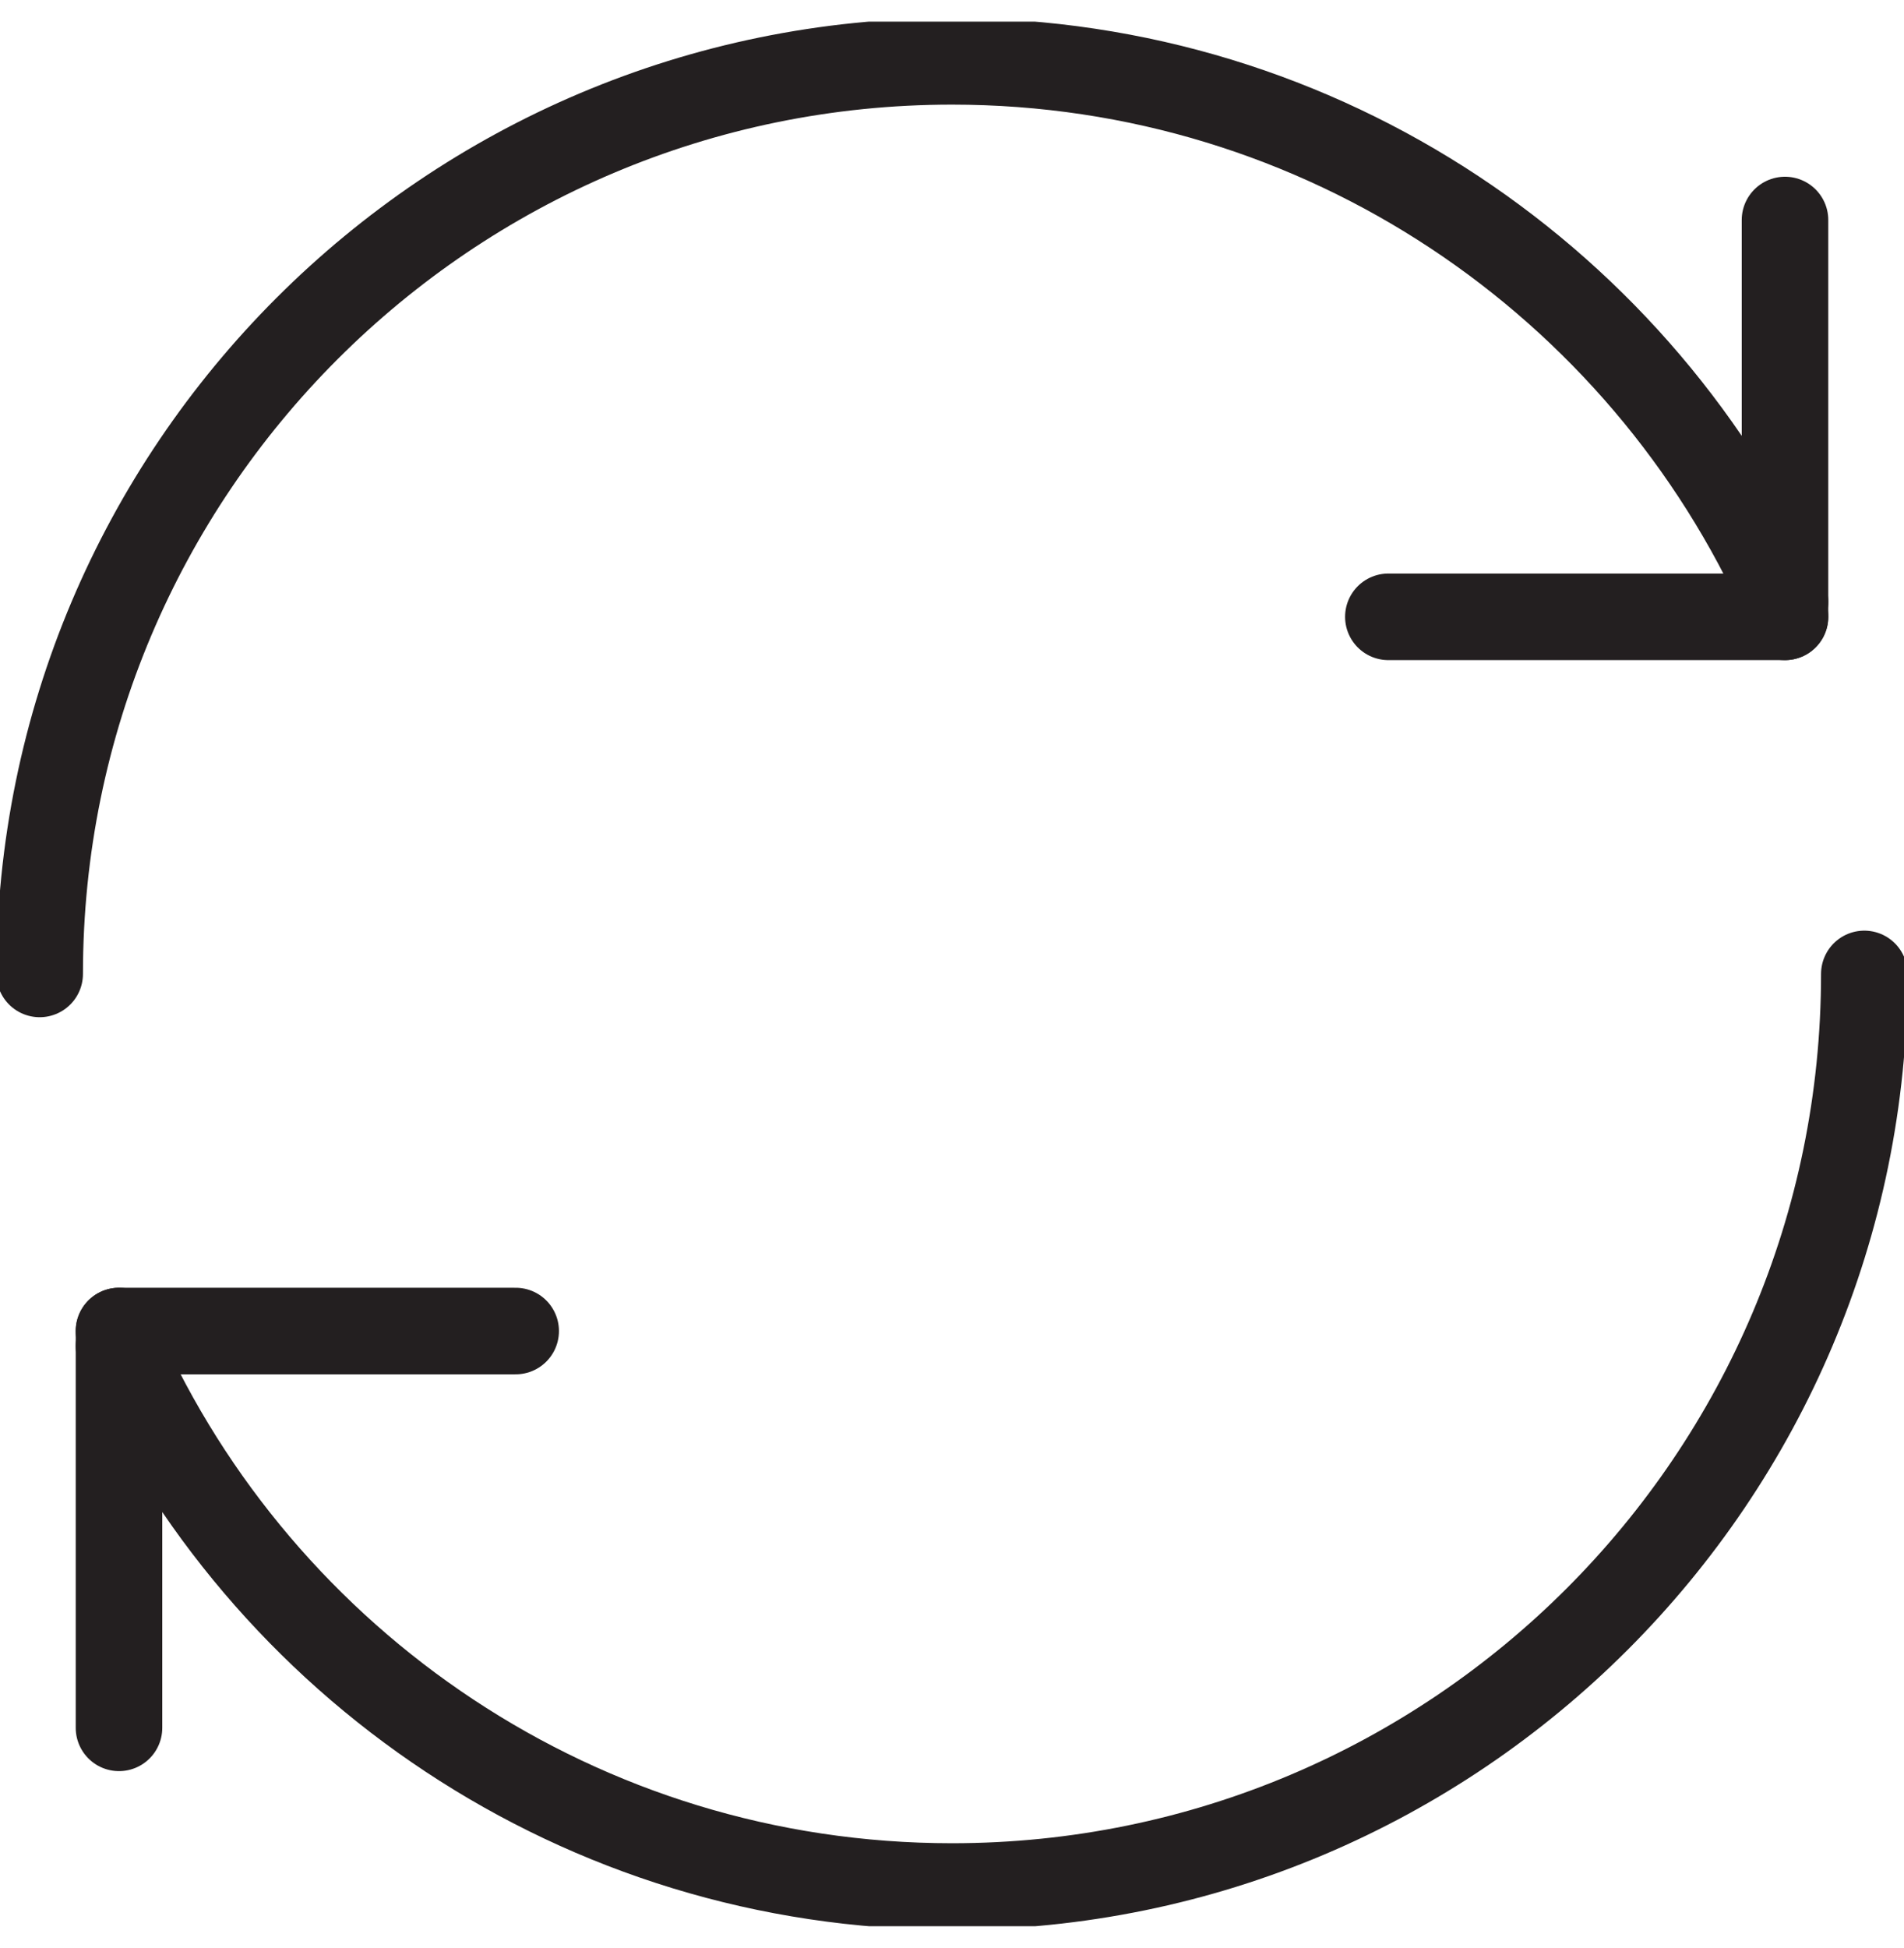
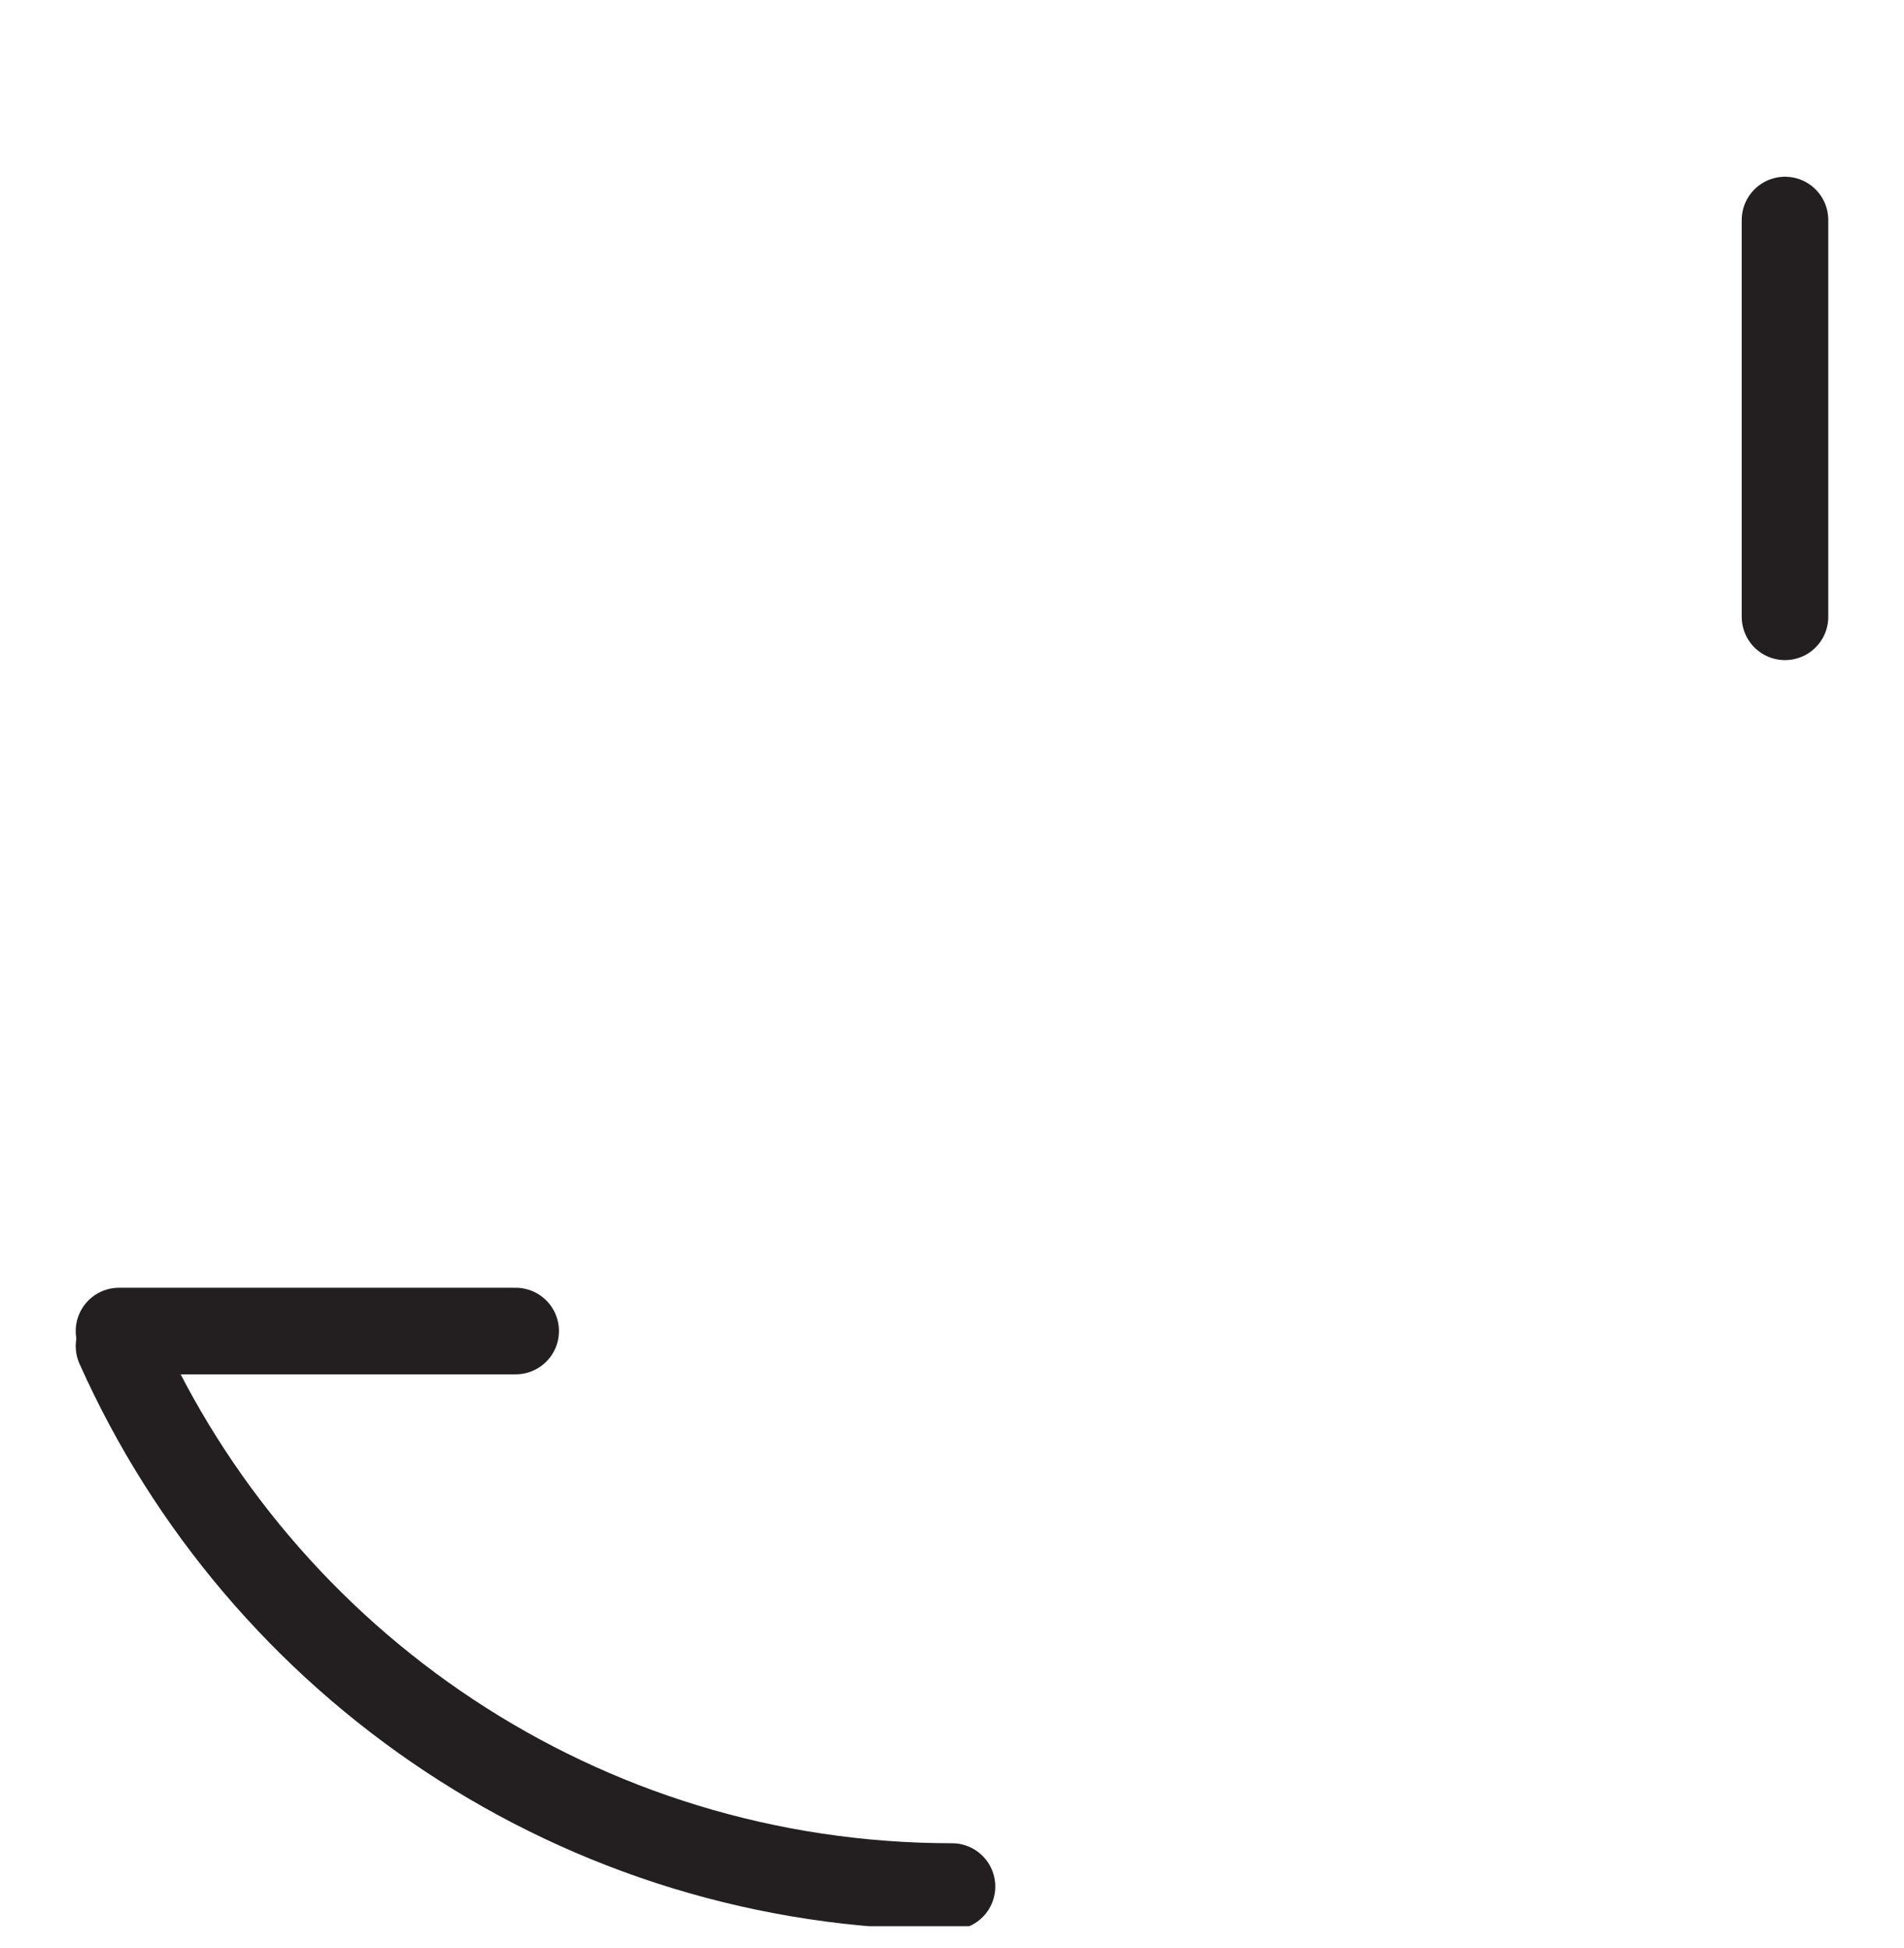
<svg xmlns="http://www.w3.org/2000/svg" width="44" height="45" viewBox="0 0 44 45" fill="none">
  <g id="transport" clip-path="url(#clip0_25_1368)">
-     <path id="Vector" d="M0.917 22.5C0.917 10.858 10.358 1.417 22 1.417C30.58 1.417 37.968 6.55 41.25 13.902" stroke="#231F20" stroke-width="2" stroke-linecap="round" stroke-linejoin="round" />
    <path id="Vector_2" d="M41.25 5.083V14.25" stroke="#231F20" stroke-width="2" stroke-linecap="round" stroke-linejoin="round" />
-     <path id="Vector_3" d="M32.084 14.25H41.25" stroke="#231F20" stroke-width="2" stroke-linecap="round" stroke-linejoin="round" />
-     <path id="Vector_4" d="M2.75 31.098C6.032 38.45 13.42 43.583 22 43.583C33.642 43.583 43.083 34.142 43.083 22.5" stroke="#231F20" stroke-width="2" stroke-linecap="round" stroke-linejoin="round" />
-     <path id="Vector_5" d="M2.75 39.917V30.75" stroke="#231F20" stroke-width="2" stroke-linecap="round" stroke-linejoin="round" />
+     <path id="Vector_4" d="M2.75 31.098C6.032 38.45 13.42 43.583 22 43.583" stroke="#231F20" stroke-width="2" stroke-linecap="round" stroke-linejoin="round" />
    <path id="Vector_6" d="M11.917 30.75H2.75" stroke="#231F20" stroke-width="2" stroke-linecap="round" stroke-linejoin="round" />
  </g>
  <defs>
    <clipPath id="clip0_25_1368">
      <rect width="44" height="44" fill="white" transform="translate(0 0.5)" />
    </clipPath>
  </defs>
</svg>